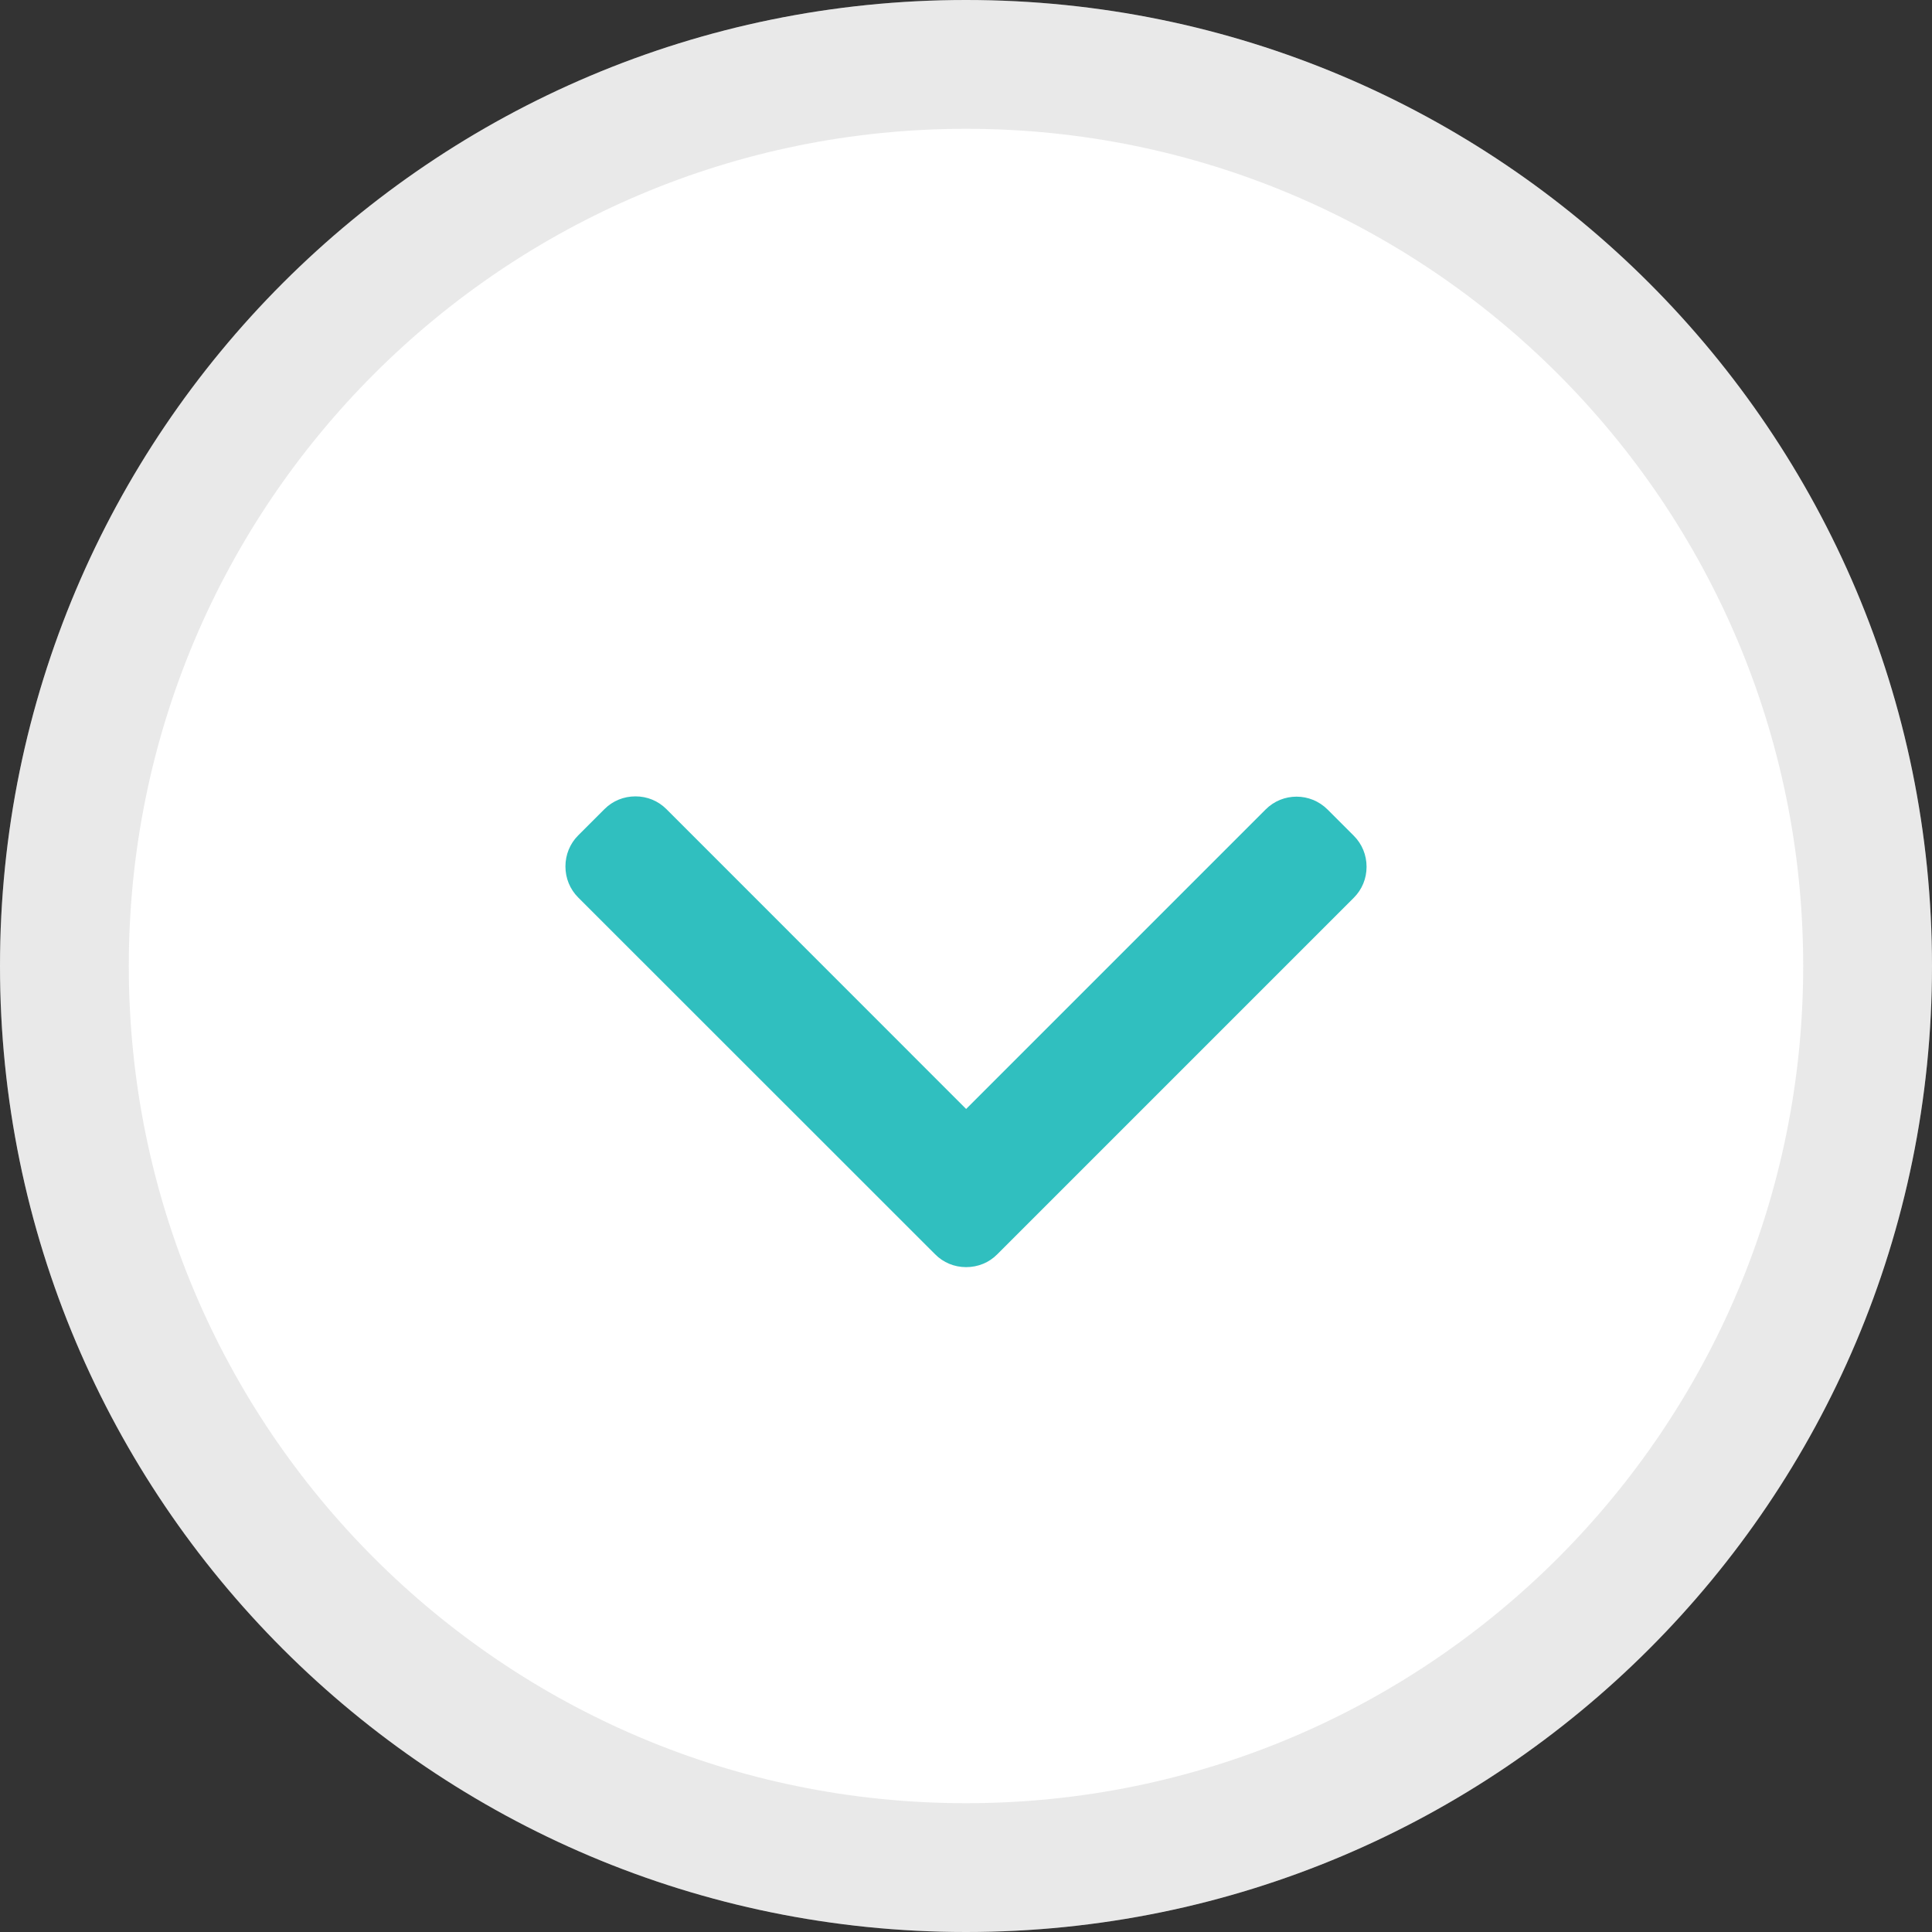
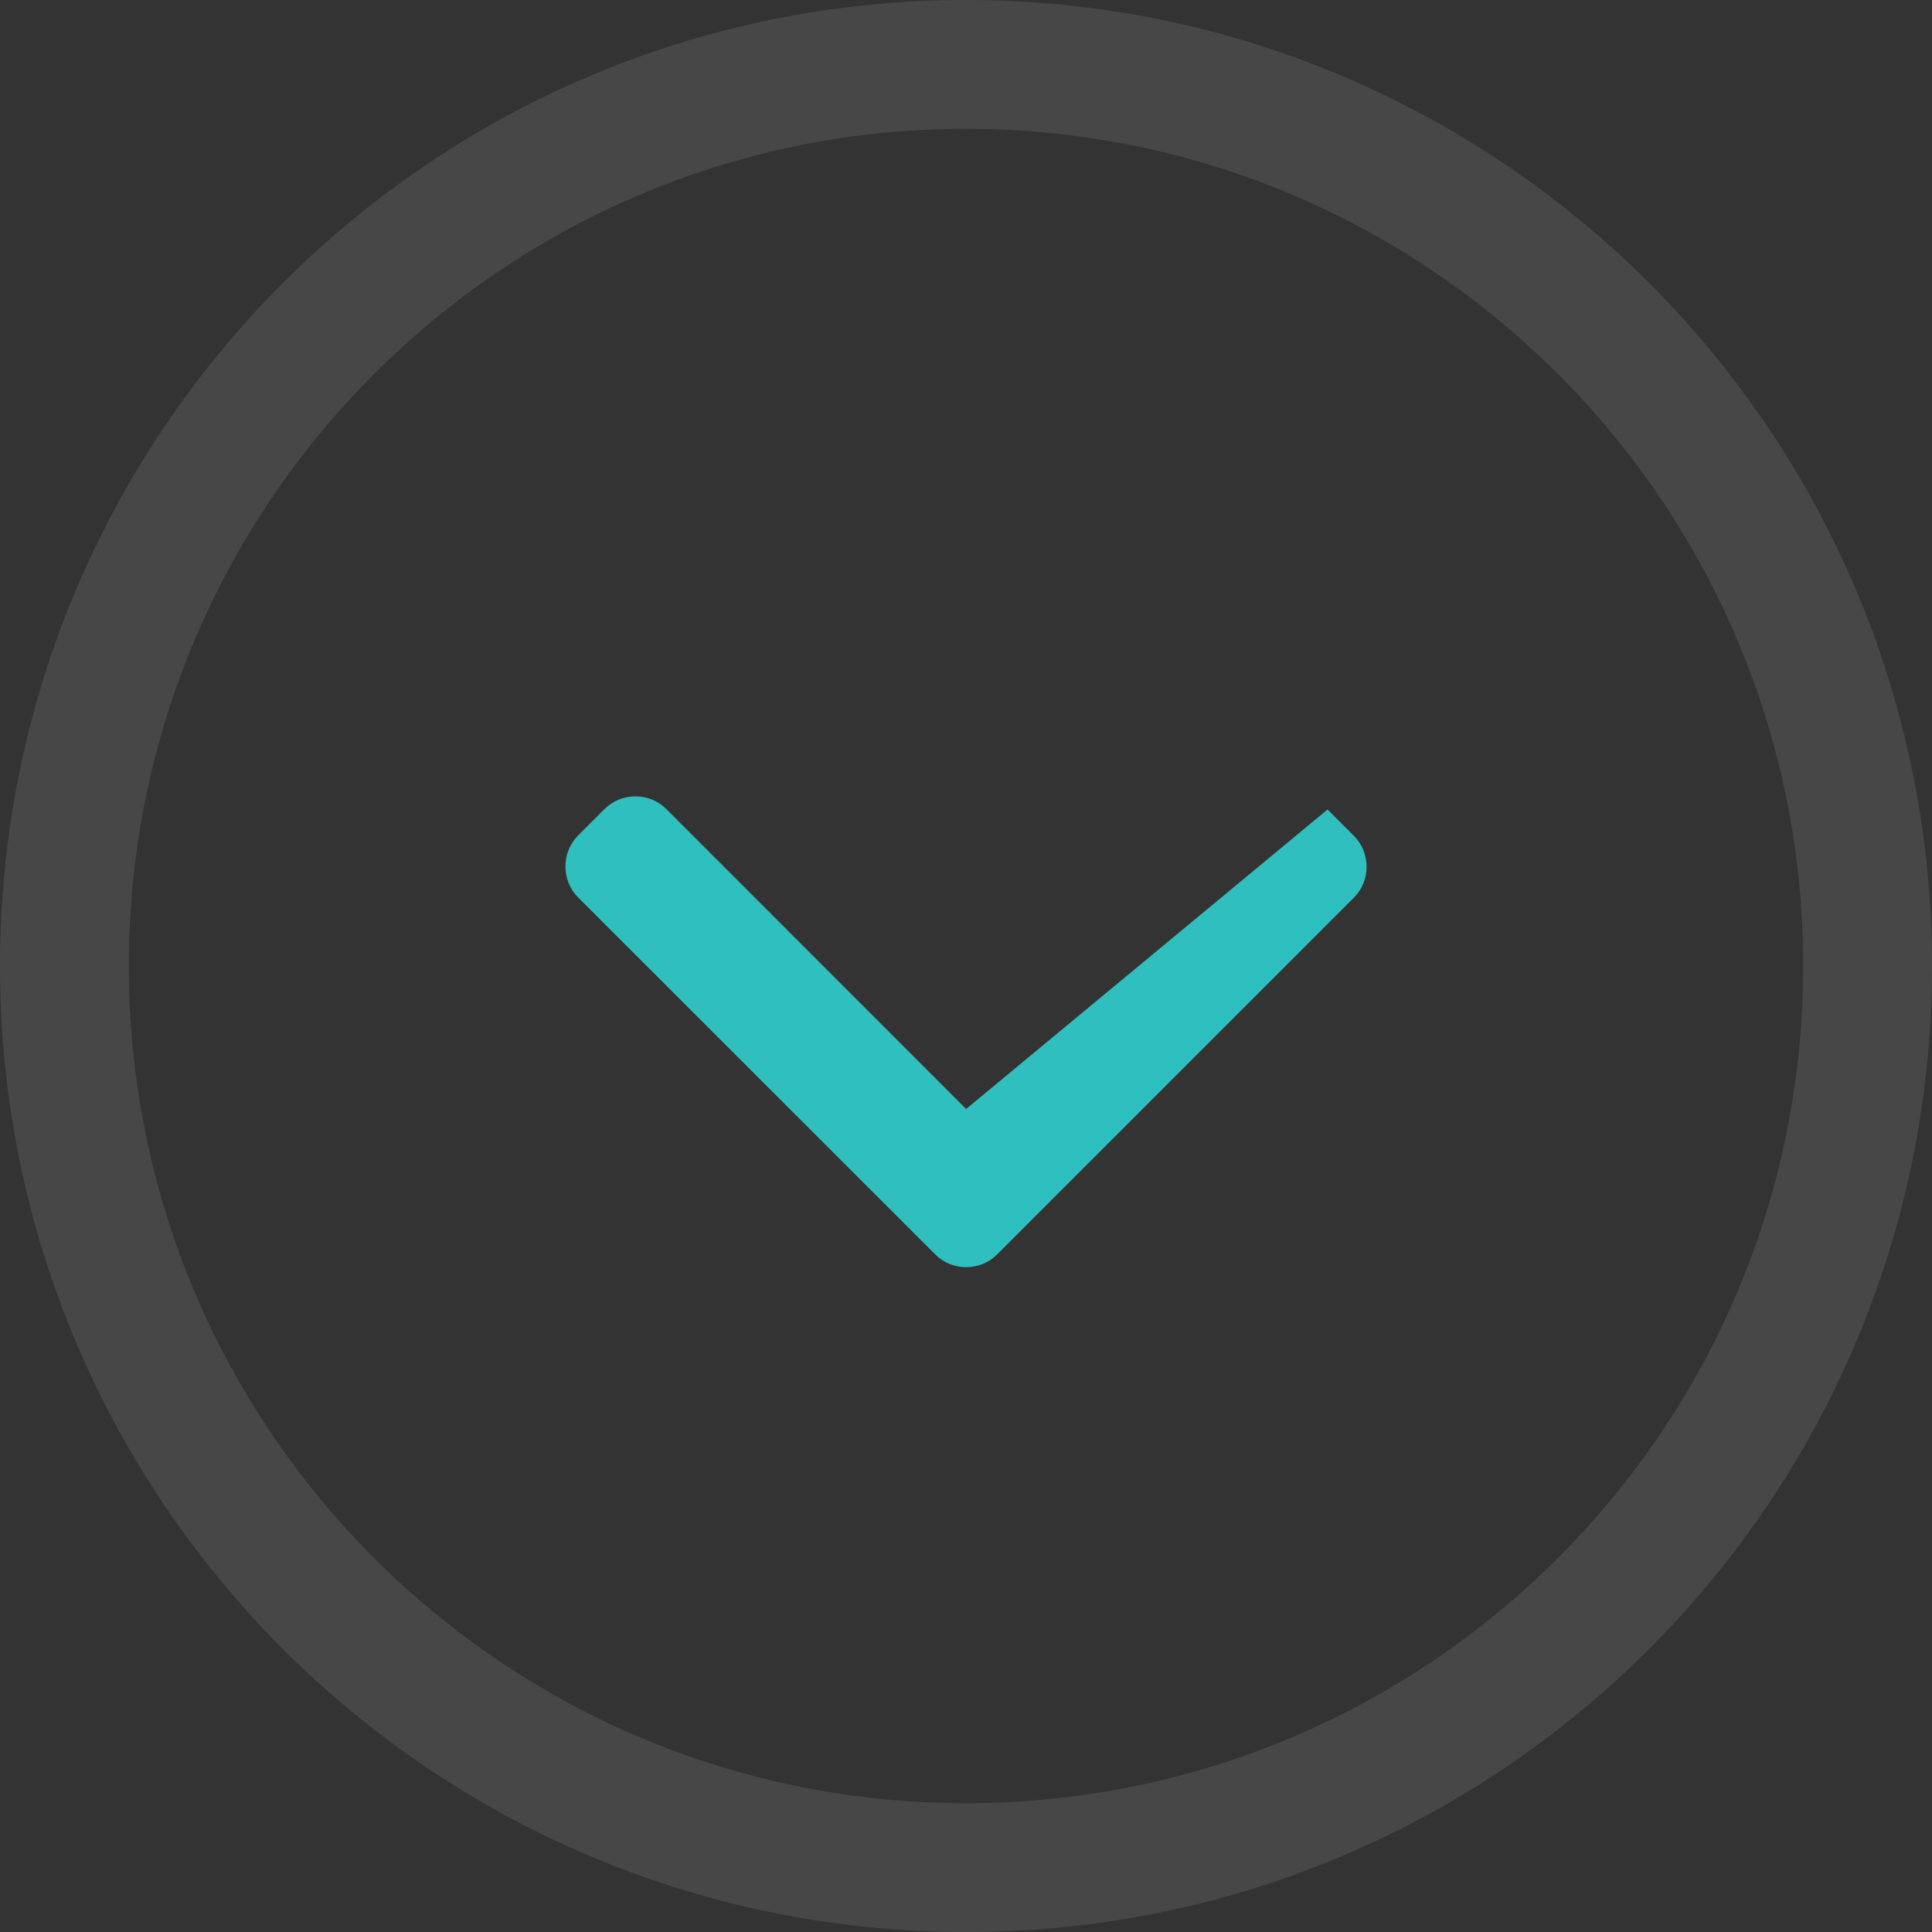
<svg xmlns="http://www.w3.org/2000/svg" width="15" height="15" viewBox="0 0 15 15" fill="none">
  <rect x="0" y="0" width="15" height="15" fill="#333333" stroke="none" />
-   <path fill-rule="evenodd" clip-rule="evenodd" d="M7.5 15C11.642 15 15 11.642 15 7.5C15 3.358 11.642 0 7.5 0C3.358 0 0 3.358 0 7.5C0 11.642 3.358 15 7.5 15Z" fill="white" />
  <path d="M14.5 7.5C14.5 11.366 11.366 14.5 7.5 14.5C3.634 14.5 0.5 11.366 0.5 7.5C0.5 3.634 3.634 0.5 7.5 0.5C11.366 0.5 14.5 3.634 14.5 7.5Z" stroke="#979797" stroke-opacity="0.209" />
-   <path d="M7.501 8.61L5.174 6.282C5.11 6.218 5.025 6.183 4.934 6.183C4.842 6.183 4.757 6.218 4.693 6.282L4.489 6.486C4.425 6.55 4.39 6.636 4.39 6.727C4.39 6.818 4.425 6.904 4.489 6.968L7.26 9.738C7.324 9.803 7.41 9.838 7.501 9.838C7.593 9.838 7.679 9.803 7.743 9.738L10.511 6.97C10.575 6.906 10.61 6.821 10.61 6.73C10.61 6.638 10.575 6.553 10.511 6.489L10.307 6.285C10.174 6.152 9.958 6.152 9.826 6.285L7.501 8.61Z" fill="#30bfbf" />
+   <path d="M7.501 8.61L5.174 6.282C5.11 6.218 5.025 6.183 4.934 6.183C4.842 6.183 4.757 6.218 4.693 6.282L4.489 6.486C4.425 6.55 4.39 6.636 4.39 6.727C4.39 6.818 4.425 6.904 4.489 6.968L7.26 9.738C7.324 9.803 7.41 9.838 7.501 9.838C7.593 9.838 7.679 9.803 7.743 9.738L10.511 6.97C10.575 6.906 10.61 6.821 10.61 6.73C10.61 6.638 10.575 6.553 10.511 6.489L10.307 6.285L7.501 8.61Z" fill="#30bfbf" />
</svg>